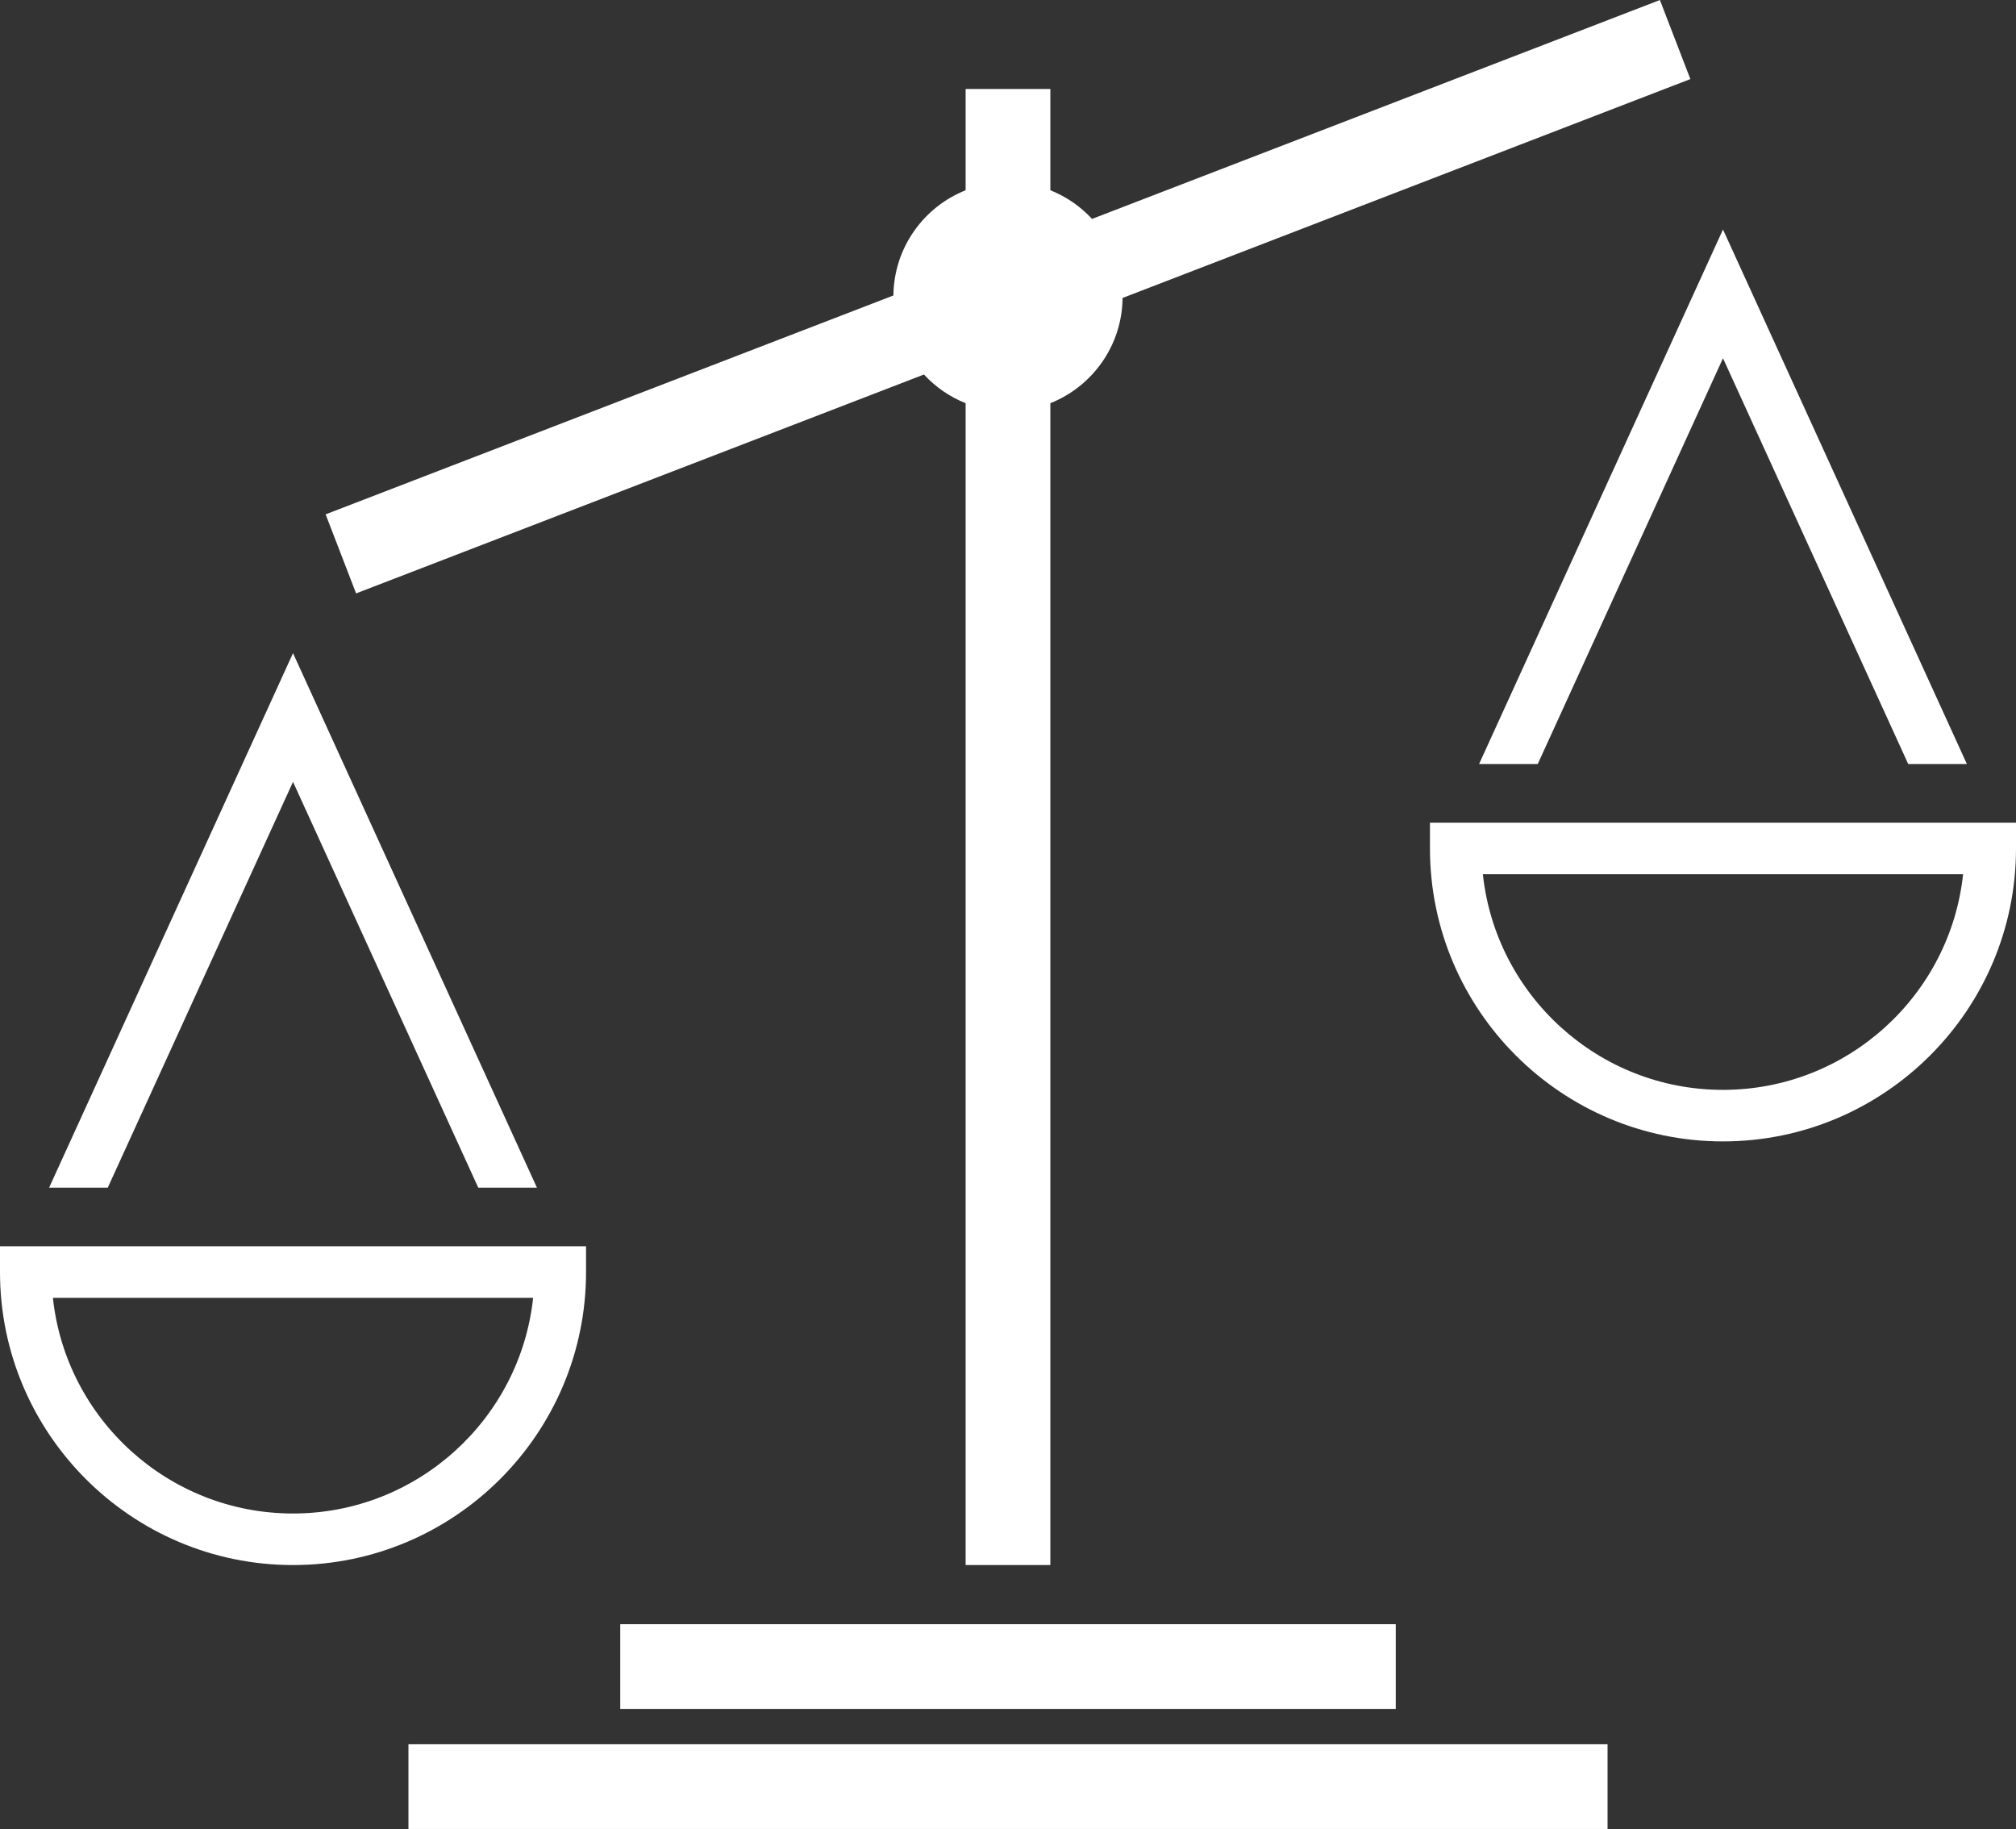
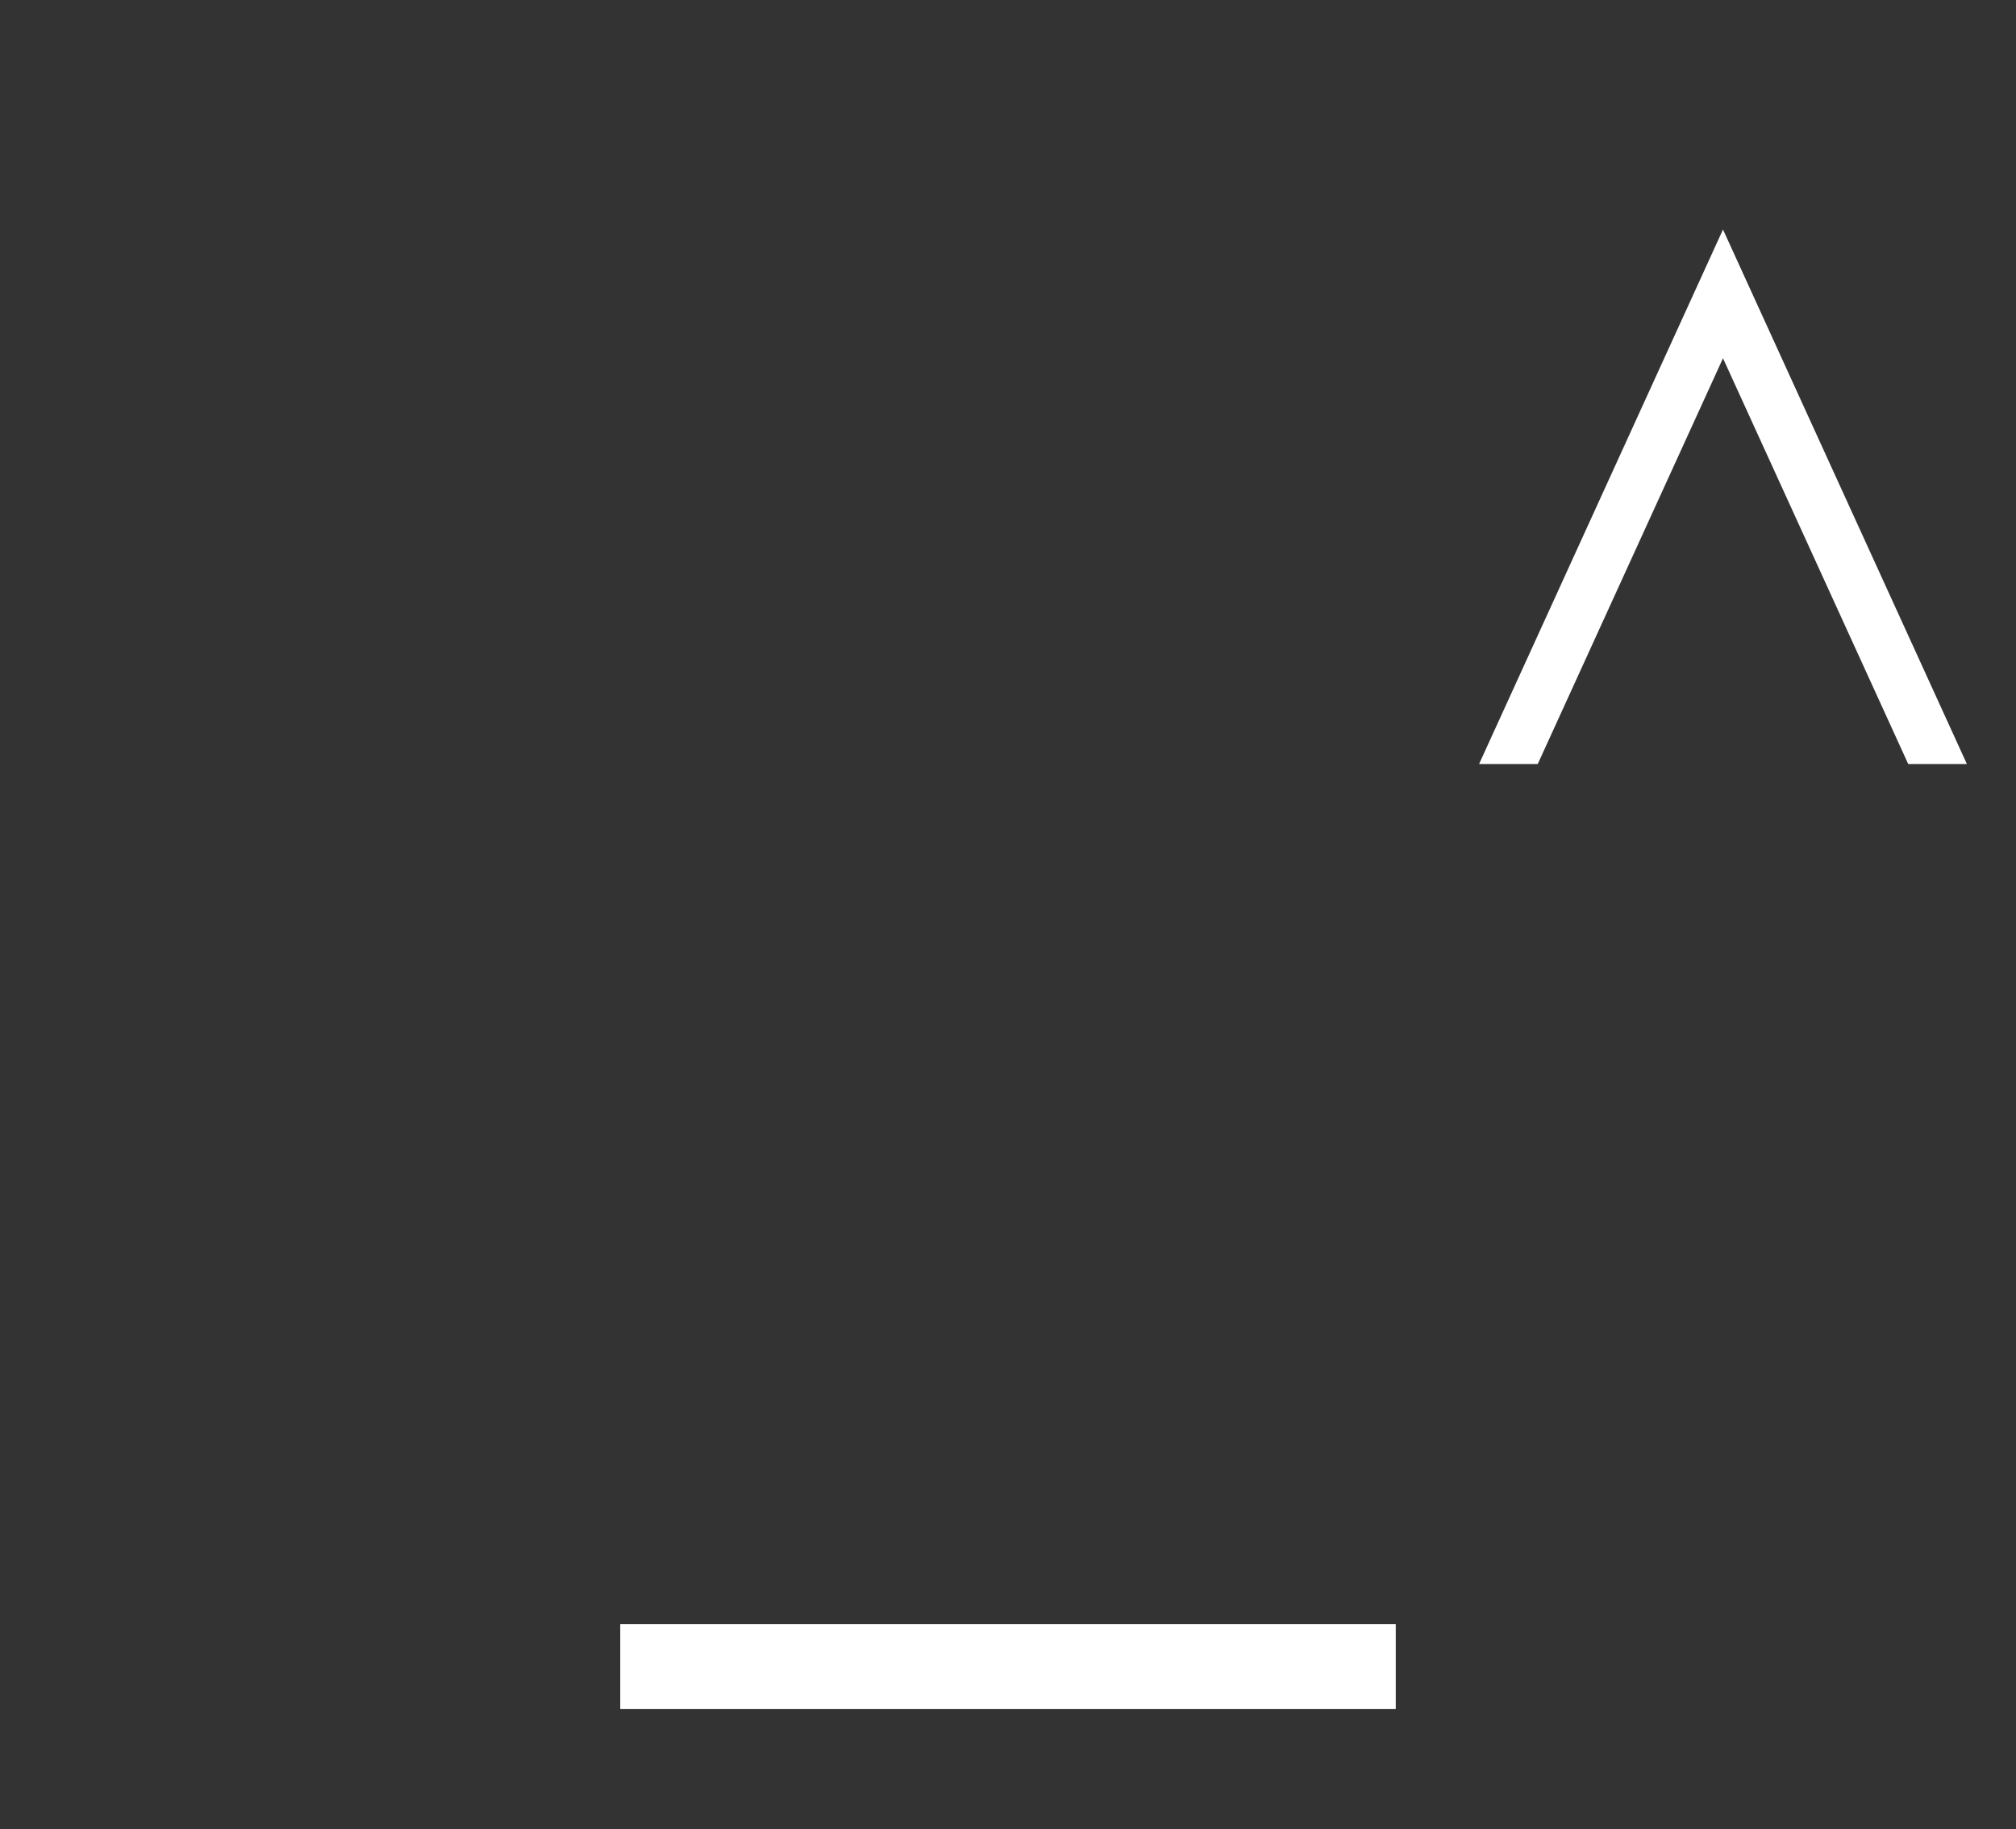
<svg xmlns="http://www.w3.org/2000/svg" fill="#000000" height="453.6" preserveAspectRatio="xMidYMid meet" version="1" viewBox="250.0 273.2 500.0 453.6" width="500" zoomAndPan="magnify">
  <rect x="250.0" y="273.2" width="500.0" height="453.6" fill="#333333" stroke="none" />
  <g fill="#ffffff" id="change1_1">
-     <path d="M 661.684 273.207 L 520.844 327.492 C 517.988 324.41 514.473 321.961 510.504 320.383 L 510.504 295.273 L 489.492 295.273 L 489.492 320.383 C 479.086 324.527 471.707 334.625 471.578 346.48 L 330.762 400.762 L 338.316 420.367 L 479.156 366.082 C 482.008 369.164 485.523 371.613 489.492 373.191 L 489.492 661.34 L 510.504 661.34 L 510.504 373.195 C 520.914 369.047 528.293 358.949 528.418 347.094 L 669.238 292.812 L 661.684 273.207" fill="inherit" />
    <path d="M 403.832 697.02 L 596.168 697.02 L 596.168 676.008 L 403.832 676.008 L 403.832 697.02" fill="inherit" />
-     <path d="M 351.301 726.793 L 648.699 726.793 L 648.699 705.781 L 351.301 705.781 L 351.301 726.793" fill="inherit" />
-     <path d="M 322.672 467.109 L 368.617 567.746 L 383.168 567.746 L 322.672 435.184 L 262.18 567.746 L 276.727 567.746 L 322.672 467.109" fill="inherit" />
-     <path d="M 322.66 648.555 C 291.801 648.555 266.32 625.094 263.121 595.07 L 382.223 595.07 C 379.023 625.094 353.531 648.555 322.66 648.555 Z M 395.348 588.68 L 395.348 582.285 L 250 582.285 L 250 588.68 C 250 628.742 282.594 661.34 322.66 661.34 C 362.738 661.34 395.348 628.742 395.348 588.68" fill="inherit" />
    <path d="M 677.328 362.047 L 723.27 462.684 L 737.82 462.684 L 677.328 330.117 L 616.832 462.684 L 631.383 462.684 L 677.328 362.047" fill="inherit" />
-     <path d="M 736.879 490.008 C 733.676 520.031 708.184 543.492 677.312 543.492 C 646.453 543.492 620.977 520.031 617.773 490.008 Z M 604.652 483.613 C 604.652 523.68 637.25 556.273 677.312 556.273 C 717.395 556.273 750 523.68 750 483.613 L 750 477.223 L 604.652 477.223 L 604.652 483.613" fill="inherit" />
  </g>
</svg>